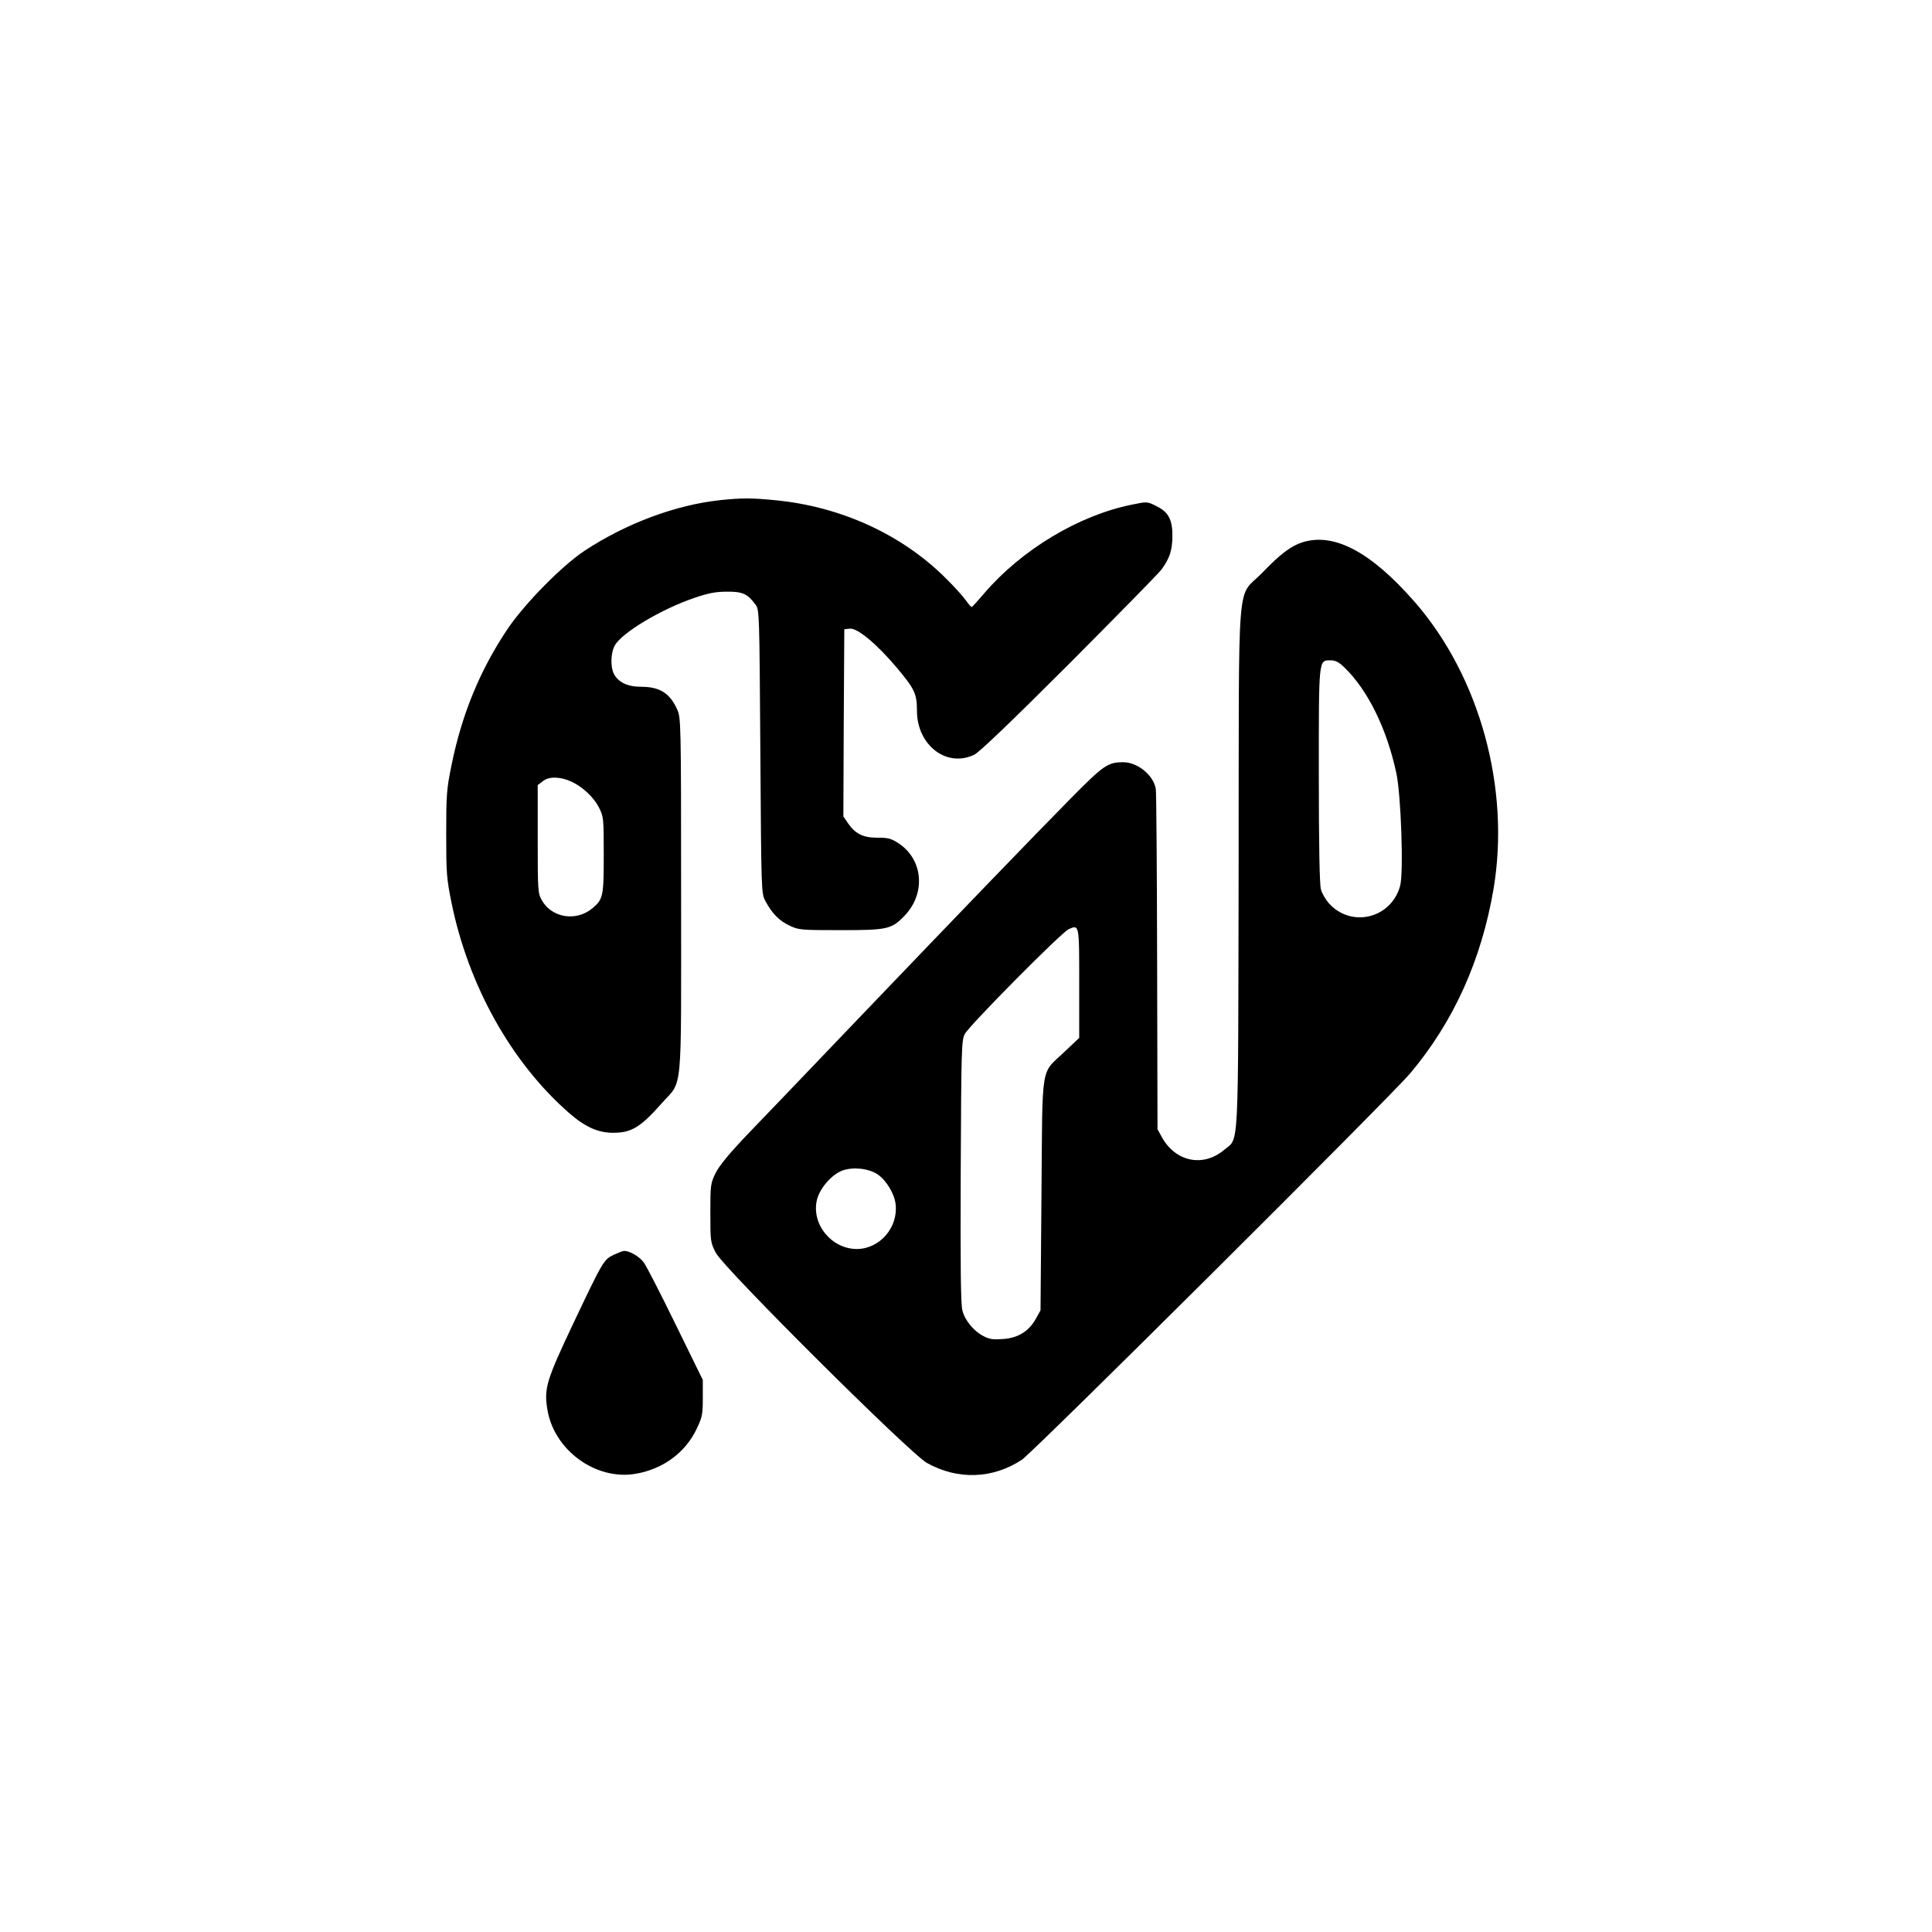
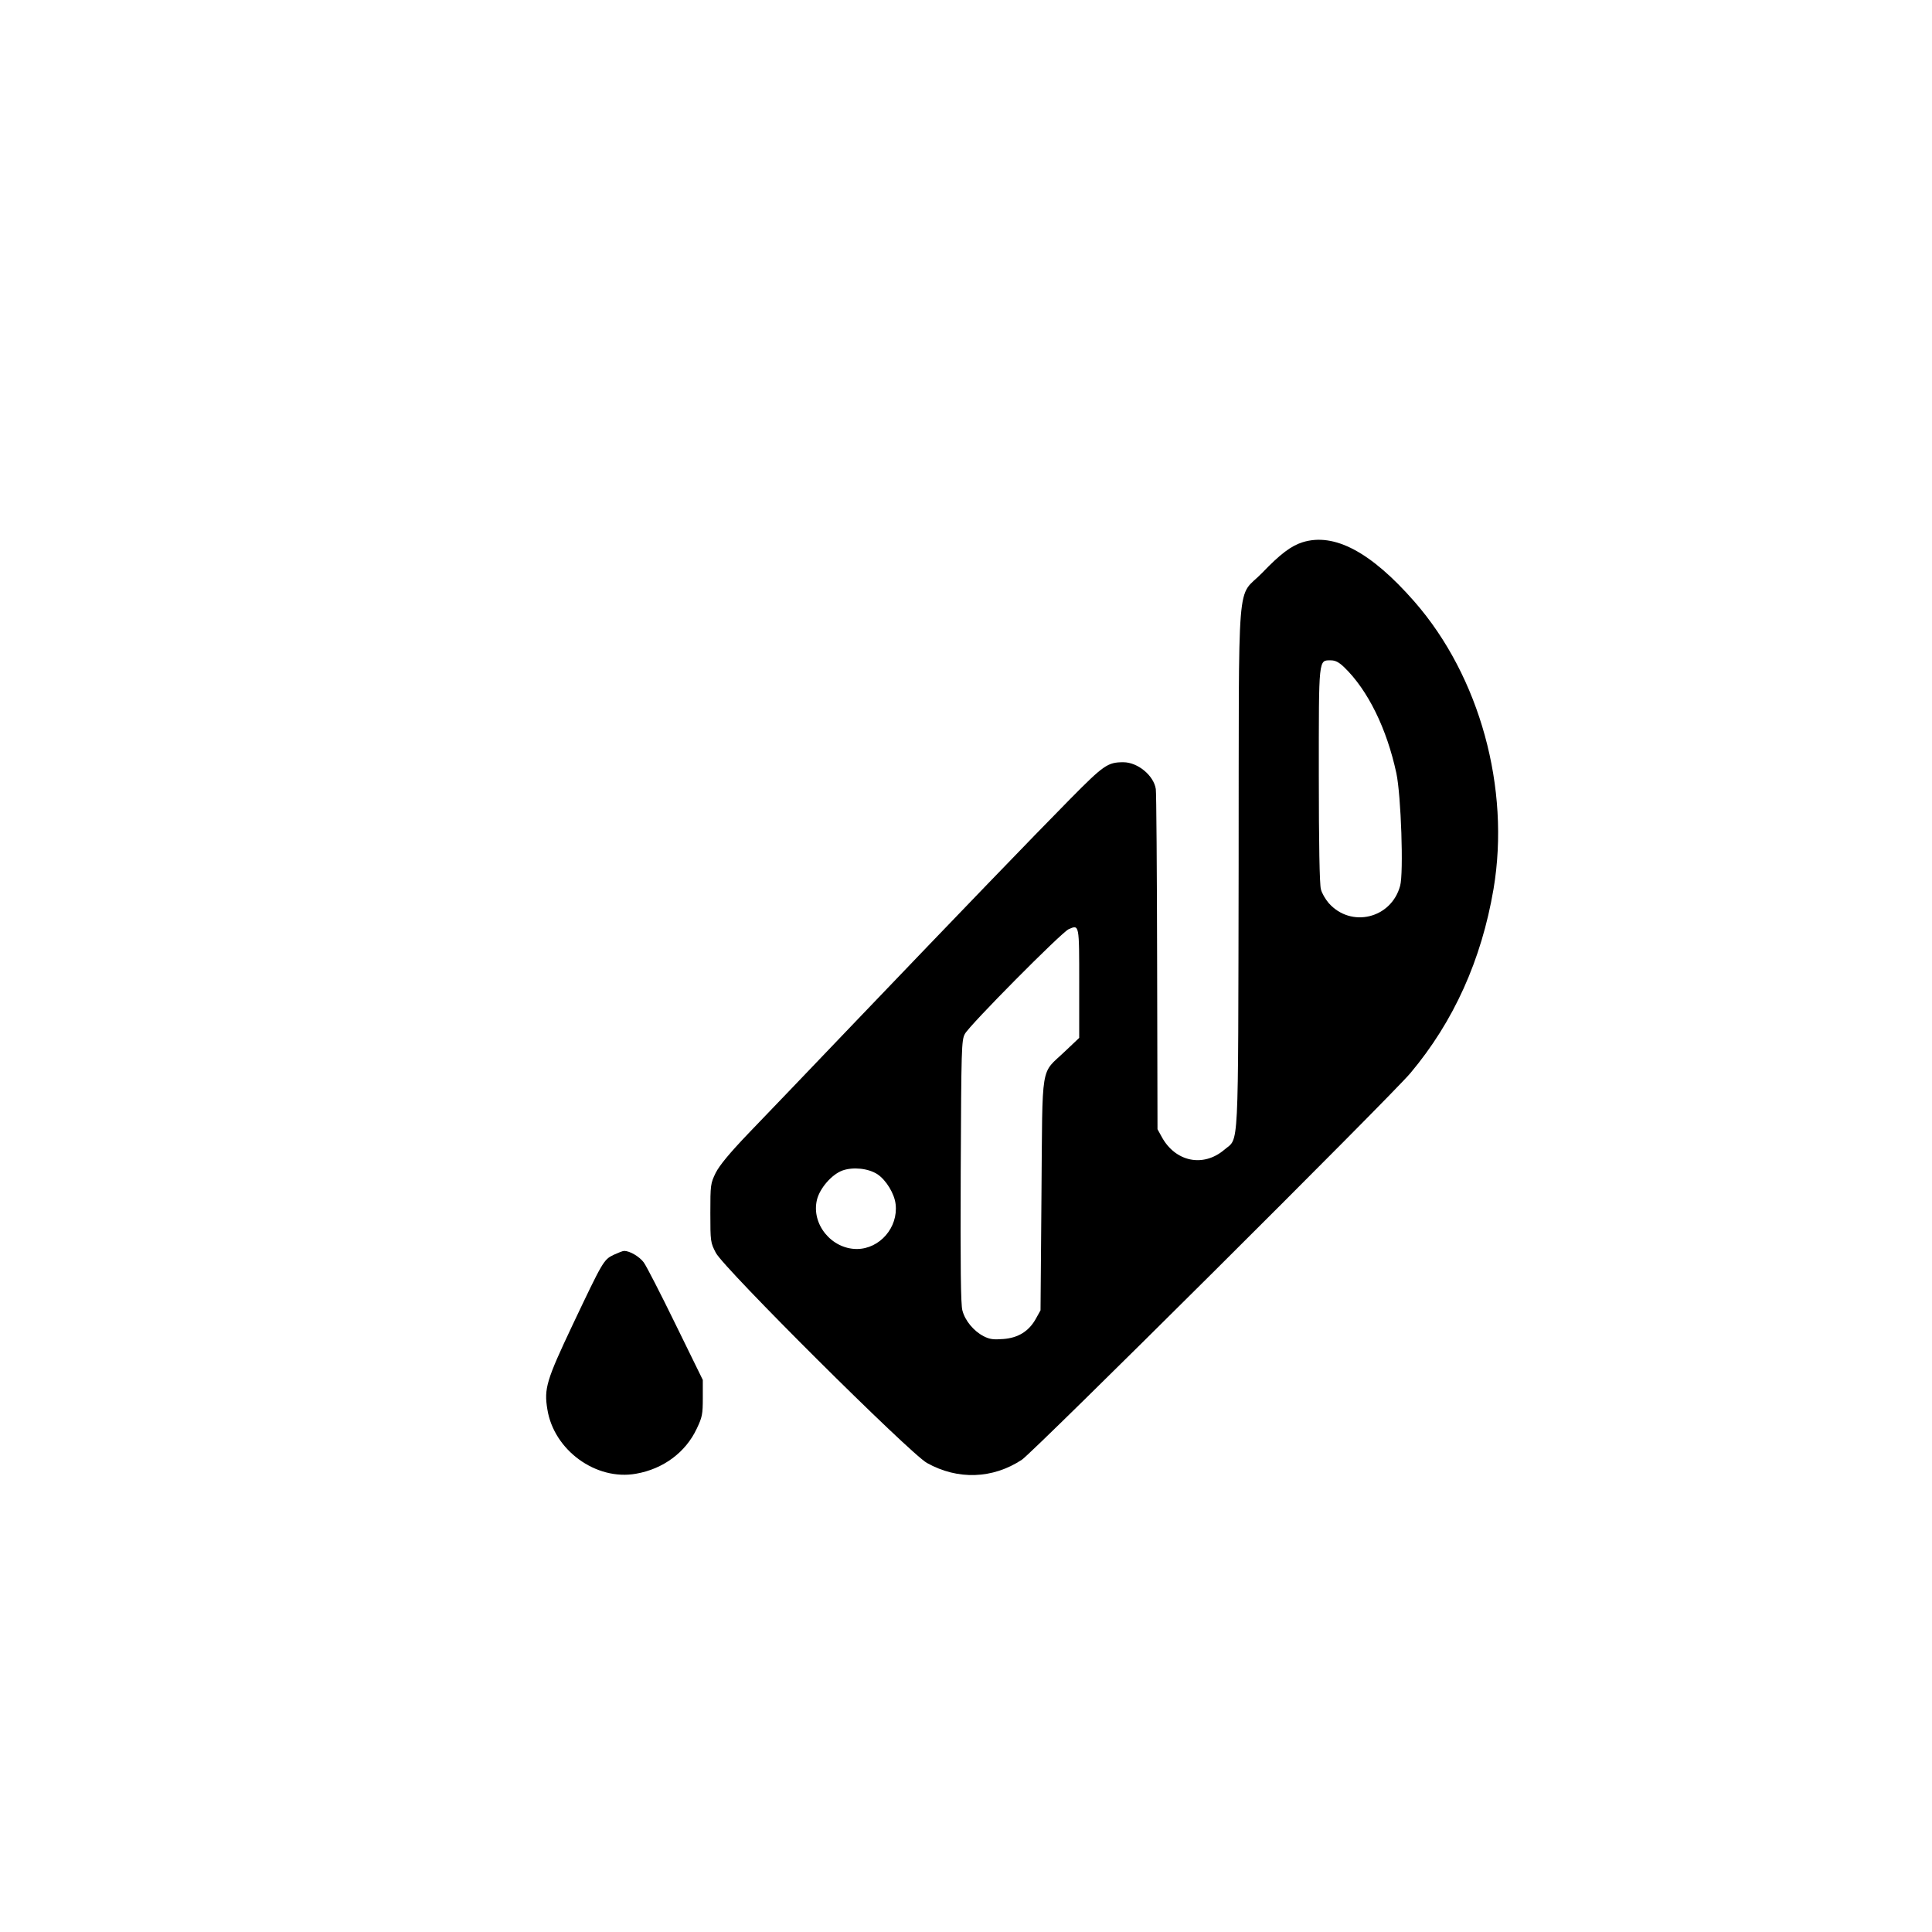
<svg xmlns="http://www.w3.org/2000/svg" version="1.0" width="1024pt" height="1024pt" viewBox="0 0 1024 1024" preserveAspectRatio="xMidYMid meet">
  <g transform="translate(0,1024) scale(0.1,-0.1)" fill="#000000" stroke="none">
-     <path d="M3816 7589 c-234 -25 -497 -123 -716 -267 -120 -79 -316 -278 -408 -413 -147 -218 -244 -454 -299 -725 -26 -128 -28 -157 -28 -364 0 -207 2 -236 28 -364 89 -438 316 -846 622 -1114 86 -75 154 -106 235 -106 96 0 145 29 257 156 113 128 103 17 103 1100 0 926 -1 944 -21 988 -39 87 -93 120 -192 120 -71 0 -121 24 -144 70 -18 36 -16 110 5 148 37 68 244 192 422 253 73 25 113 33 172 33 83 1 110 -11 152 -68 21 -27 21 -39 26 -779 5 -751 5 -752 27 -793 35 -66 74 -105 128 -130 48 -23 60 -24 270 -24 248 0 270 5 338 75 114 117 101 296 -27 383 -43 28 -56 32 -116 32 -76 0 -118 21 -157 79 l-23 34 2 496 3 496 30 3 c40 4 144 -83 250 -209 93 -111 105 -137 105 -226 0 -183 158 -304 304 -233 27 13 200 179 503 482 254 255 474 479 488 498 43 58 58 101 59 175 1 90 -20 131 -86 163 -48 24 -48 24 -130 7 -281 -57 -582 -238 -780 -468 -34 -40 -64 -73 -67 -74 -3 -2 -17 14 -31 34 -14 20 -61 73 -106 117 -233 233 -558 382 -908 415 -122 12 -175 12 -290 0z m-785 -1493 c58 -27 118 -84 144 -137 24 -47 25 -56 25 -249 0 -220 -3 -236 -60 -284 -86 -72 -215 -51 -268 42 -21 38 -22 49 -22 325 l0 286 28 21 c32 26 94 24 153 -4z" />
    <path d="M6904 7366 c-61 -19 -119 -63 -214 -162 -138 -143 -123 46 -125 -1554 -3 -1553 3 -1436 -76 -1504 -112 -95 -260 -64 -332 69 l-22 40 -2 885 c-1 487 -4 900 -7 918 -11 72 -96 142 -172 142 -83 0 -104 -15 -281 -194 -206 -209 -582 -599 -1138 -1180 -231 -242 -486 -508 -567 -592 -104 -109 -154 -170 -175 -211 -27 -56 -28 -63 -28 -213 0 -151 1 -156 29 -210 42 -82 1028 -1063 1119 -1114 163 -91 348 -85 503 17 60 39 1958 1928 2060 2050 229 273 376 599 440 975 90 534 -73 1127 -419 1523 -231 264 -426 367 -593 315z m221 -663 c125 -121 225 -324 276 -561 25 -117 39 -529 20 -597 -47 -174 -261 -225 -379 -91 -17 20 -36 52 -41 73 -7 25 -11 240 -11 603 0 629 -2 610 64 610 24 0 43 -10 71 -37z m-1405 -1675 l0 -289 -76 -72 c-131 -125 -118 -46 -124 -757 l-5 -615 -25 -45 c-37 -66 -93 -101 -172 -107 -52 -4 -72 -2 -105 15 -52 27 -98 82 -112 136 -9 29 -11 237 -9 736 3 655 4 697 22 730 24 46 513 539 550 555 57 25 56 28 56 -287z m-1069 -1012 c46 -31 90 -103 96 -159 14 -123 -84 -236 -205 -237 -135 0 -243 132 -212 261 15 61 78 134 135 155 56 20 137 12 186 -20z" />
    <path d="M3252 3589 c-53 -26 -57 -34 -217 -371 -139 -294 -152 -338 -134 -447 34 -217 258 -380 470 -342 144 25 263 113 322 239 29 61 32 76 32 162 l0 96 -144 294 c-79 162 -155 310 -169 329 -23 31 -74 61 -104 61 -7 0 -32 -10 -56 -21z" />
  </g>
</svg>